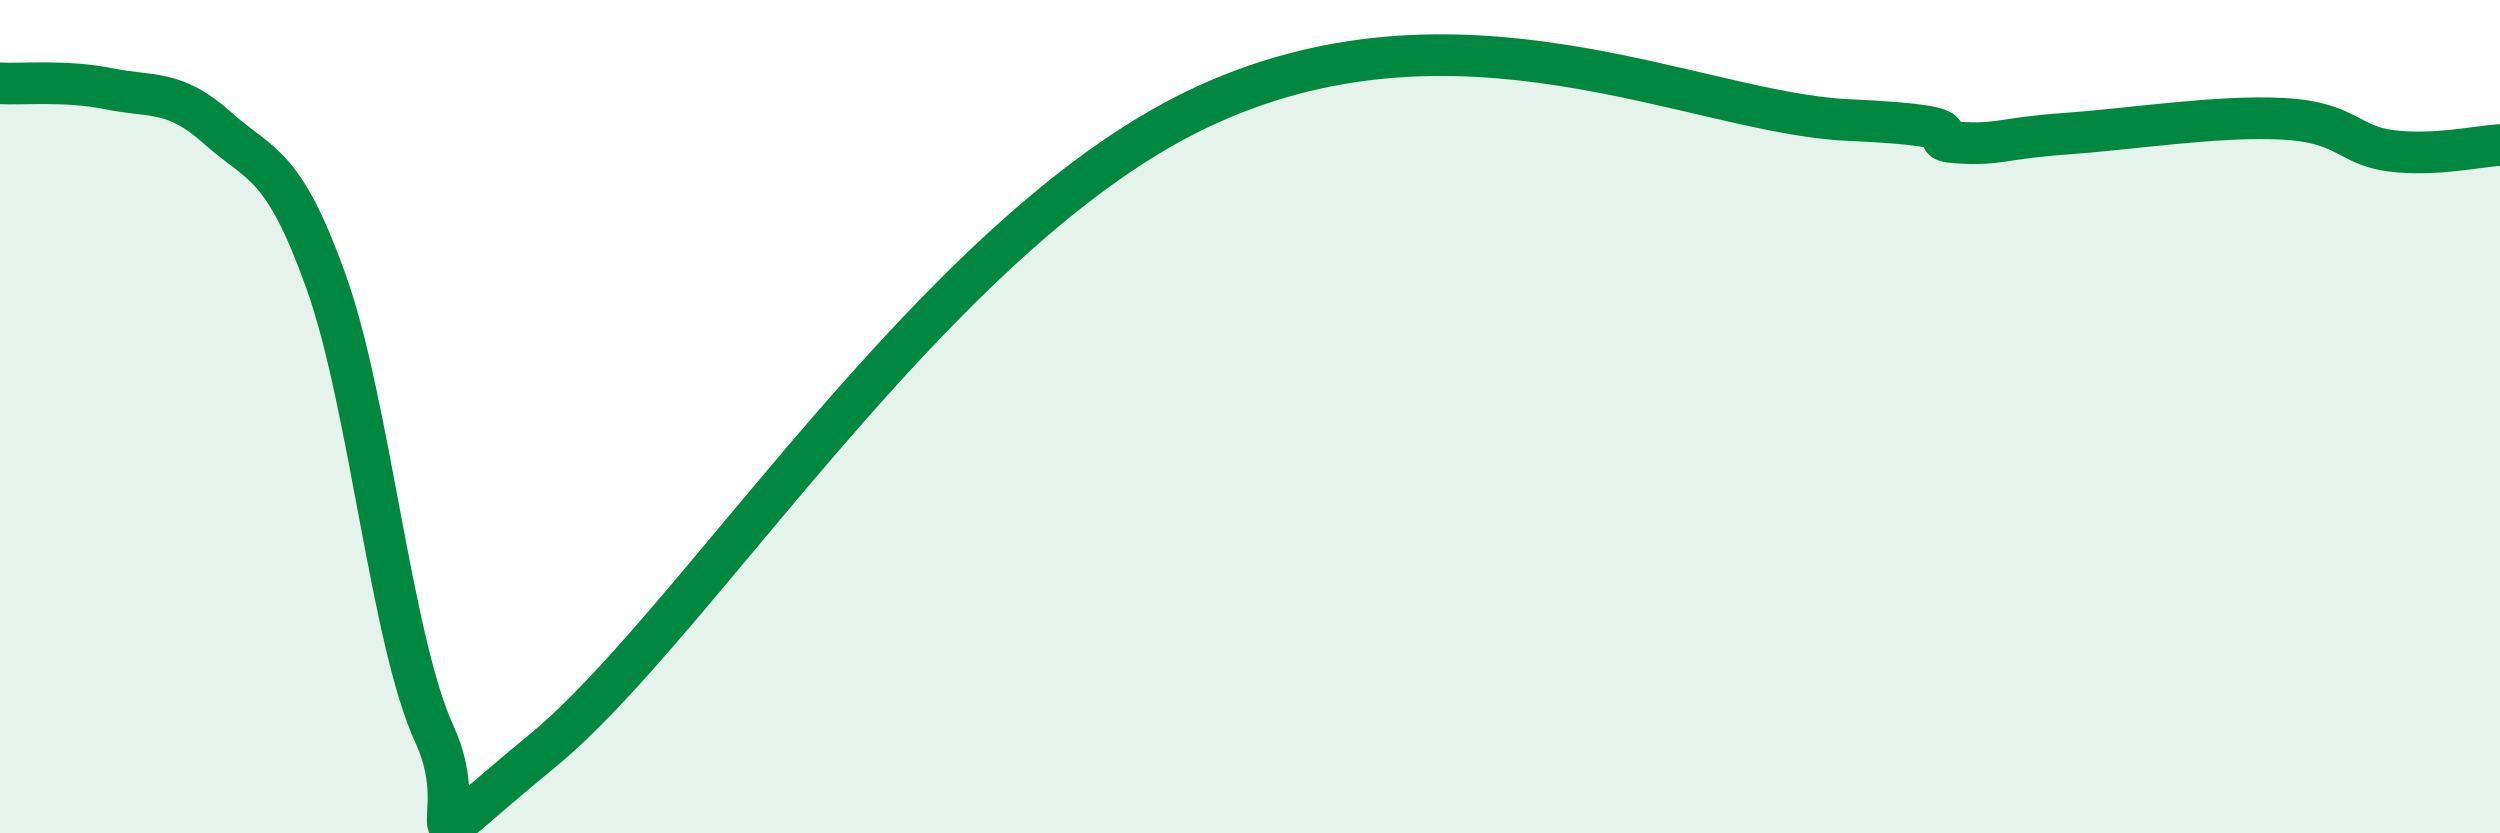
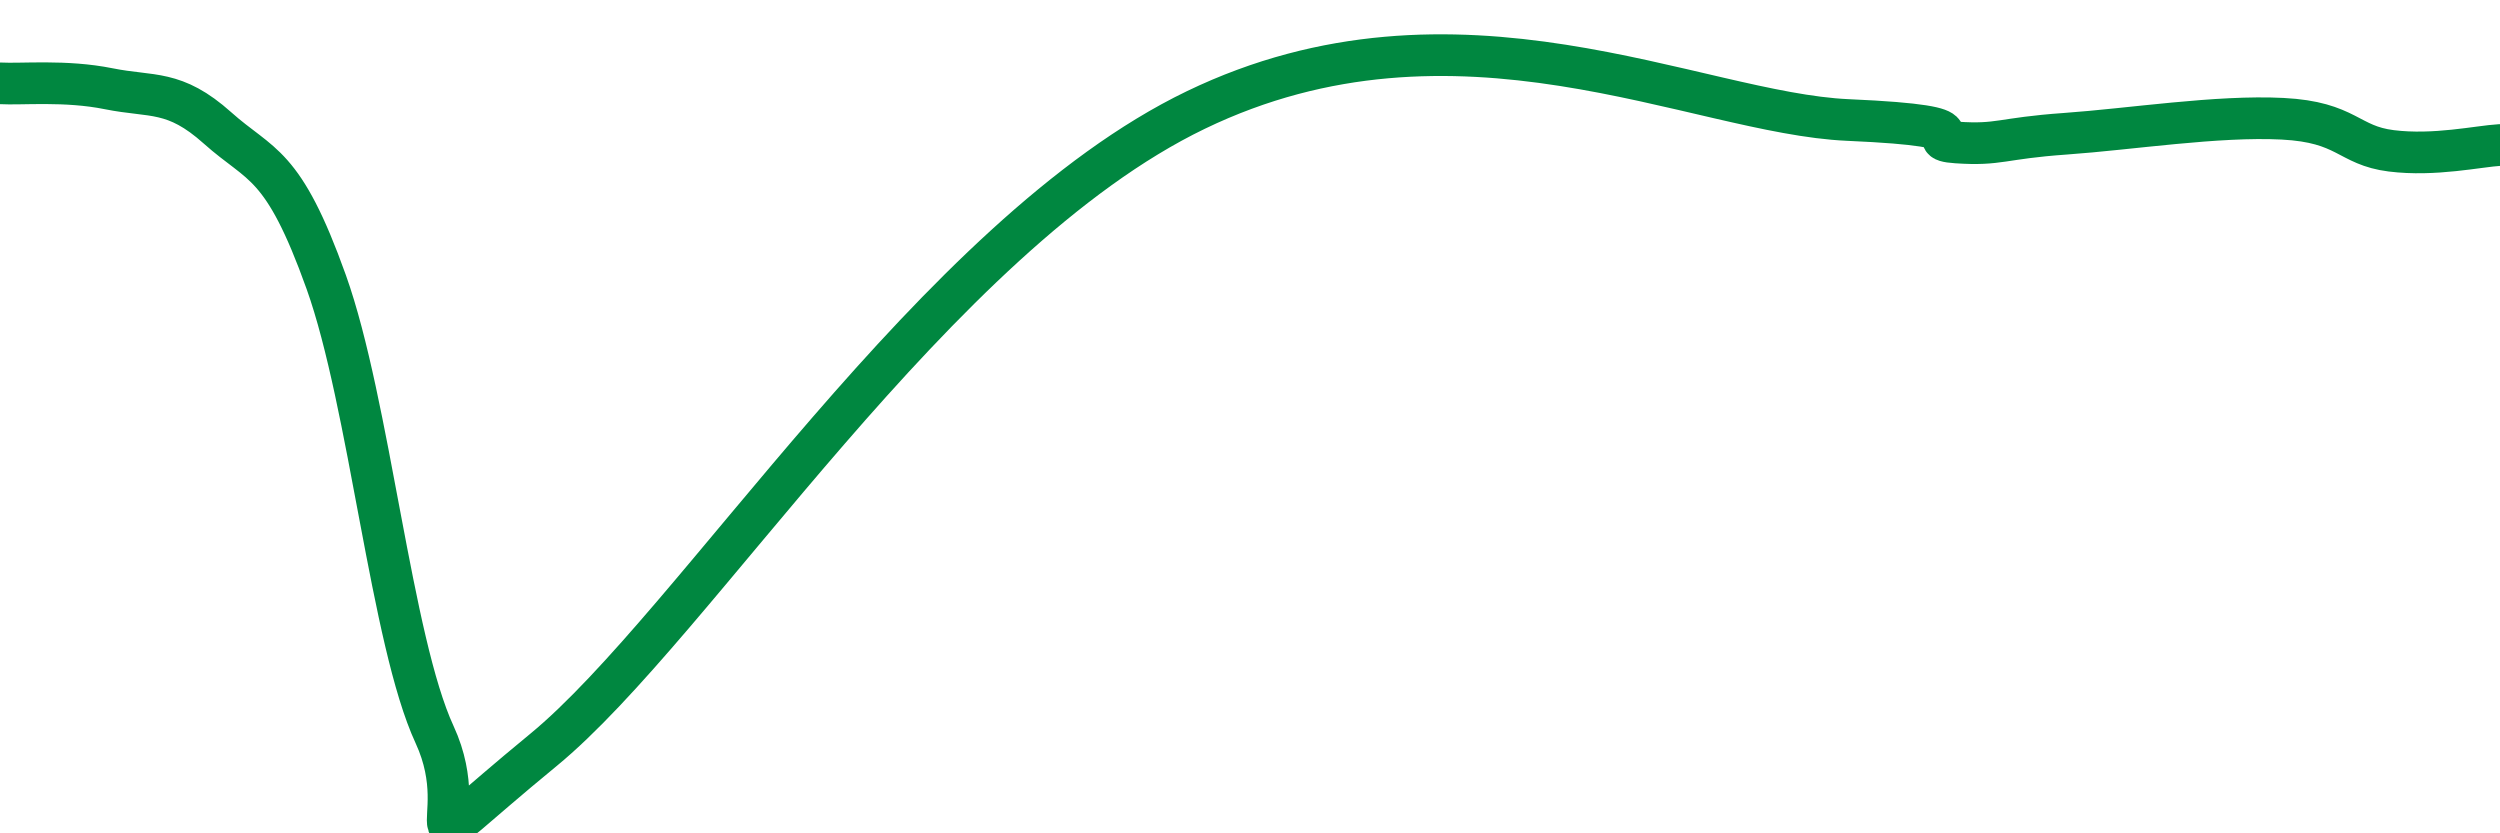
<svg xmlns="http://www.w3.org/2000/svg" width="60" height="20" viewBox="0 0 60 20">
-   <path d="M 0,2 C 0.52,2.03 1.57,1.92 2.61,2.13 C 3.65,2.34 4.18,2.14 5.22,3.07 C 6.26,4 6.79,3.86 7.83,6.77 C 8.87,9.68 9.39,15.38 10.43,17.63 C 11.47,19.88 9.39,21 13.04,18 C 16.69,15 22.44,5.66 28.7,2.64 C 34.96,-0.38 40.7,2.72 44.35,2.88 C 48,3.04 45.92,3.35 46.96,3.42 C 48,3.49 48.01,3.32 49.57,3.21 C 51.13,3.1 53.22,2.77 54.78,2.85 C 56.34,2.93 56.35,3.49 57.39,3.62 C 58.43,3.75 59.48,3.51 60,3.48L60 20L0 20Z" fill="#008740" opacity="0.1" stroke-linecap="round" stroke-linejoin="round" />
  <path d="M 0,2 C 0.52,2.03 1.57,1.92 2.61,2.13 C 3.65,2.34 4.18,2.14 5.22,3.07 C 6.26,4 6.79,3.86 7.83,6.77 C 8.87,9.68 9.39,15.38 10.43,17.63 C 11.47,19.88 9.39,21 13.04,18 C 16.69,15 22.44,5.66 28.7,2.64 C 34.96,-0.38 40.7,2.72 44.35,2.88 C 48,3.04 45.92,3.35 46.96,3.42 C 48,3.49 48.01,3.32 49.57,3.21 C 51.13,3.1 53.22,2.77 54.78,2.85 C 56.34,2.93 56.35,3.49 57.39,3.62 C 58.43,3.75 59.48,3.51 60,3.48" stroke="#008740" stroke-width="1" fill="none" stroke-linecap="round" stroke-linejoin="round" />
</svg>